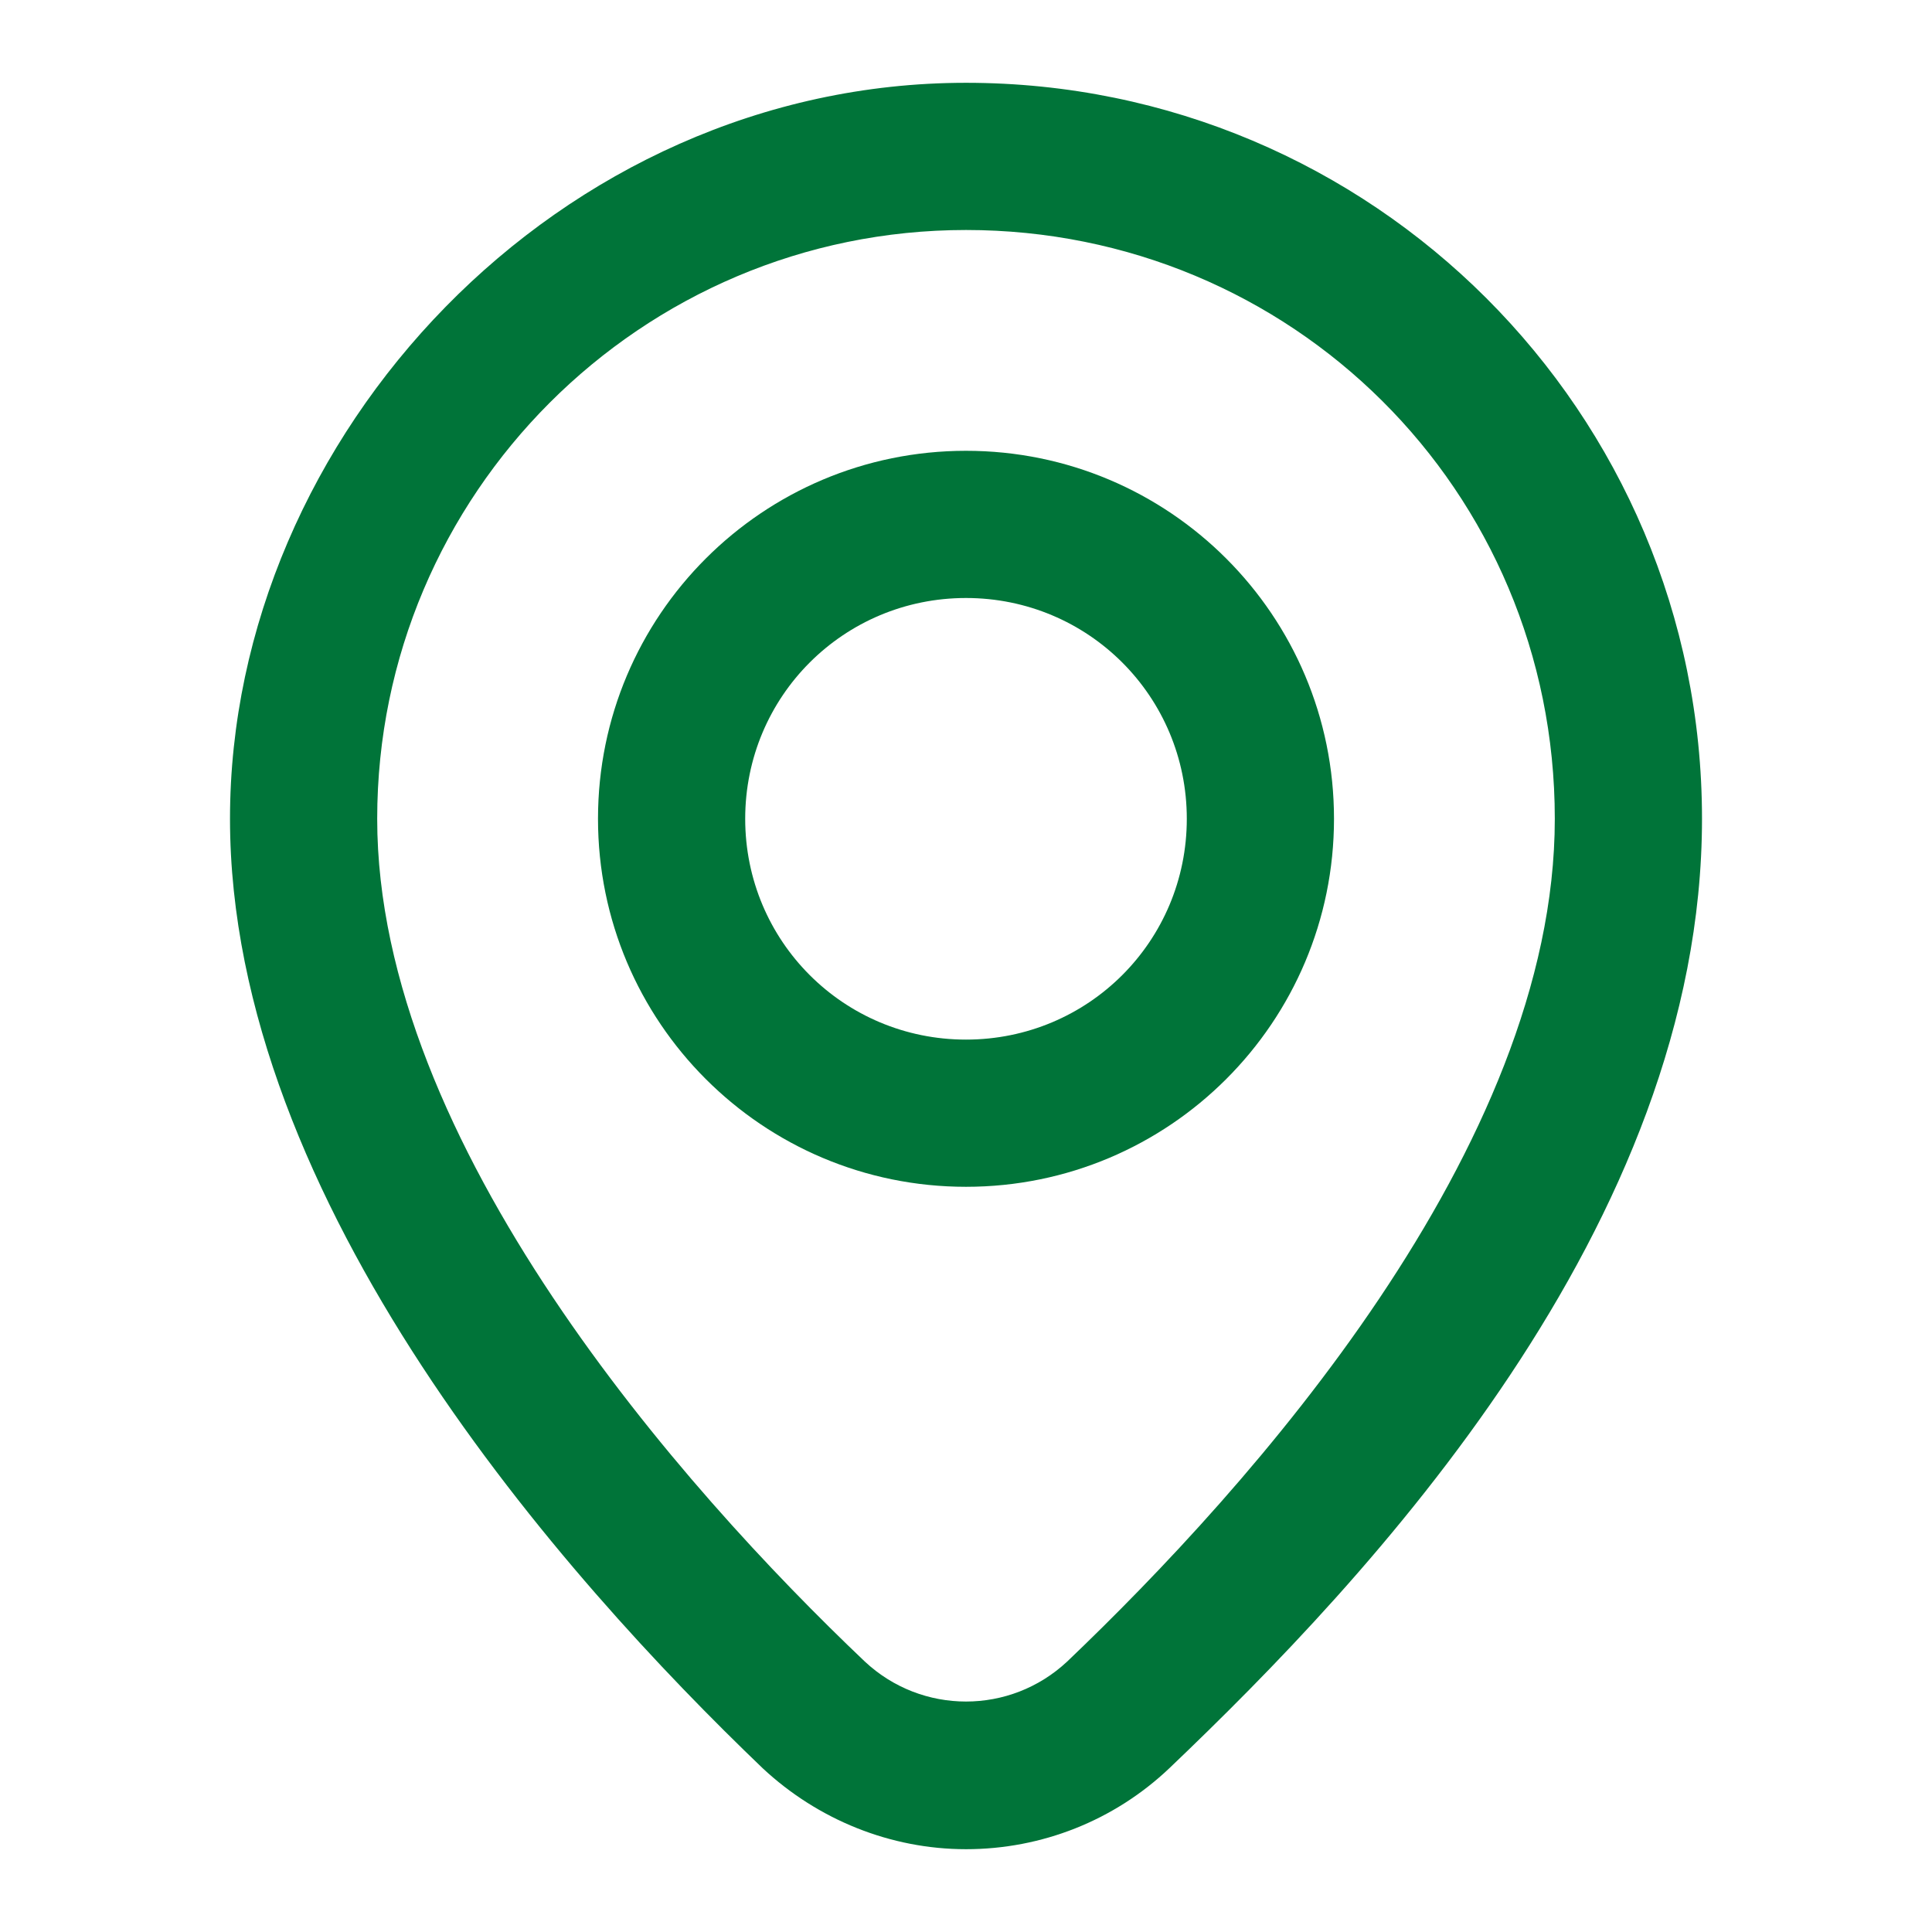
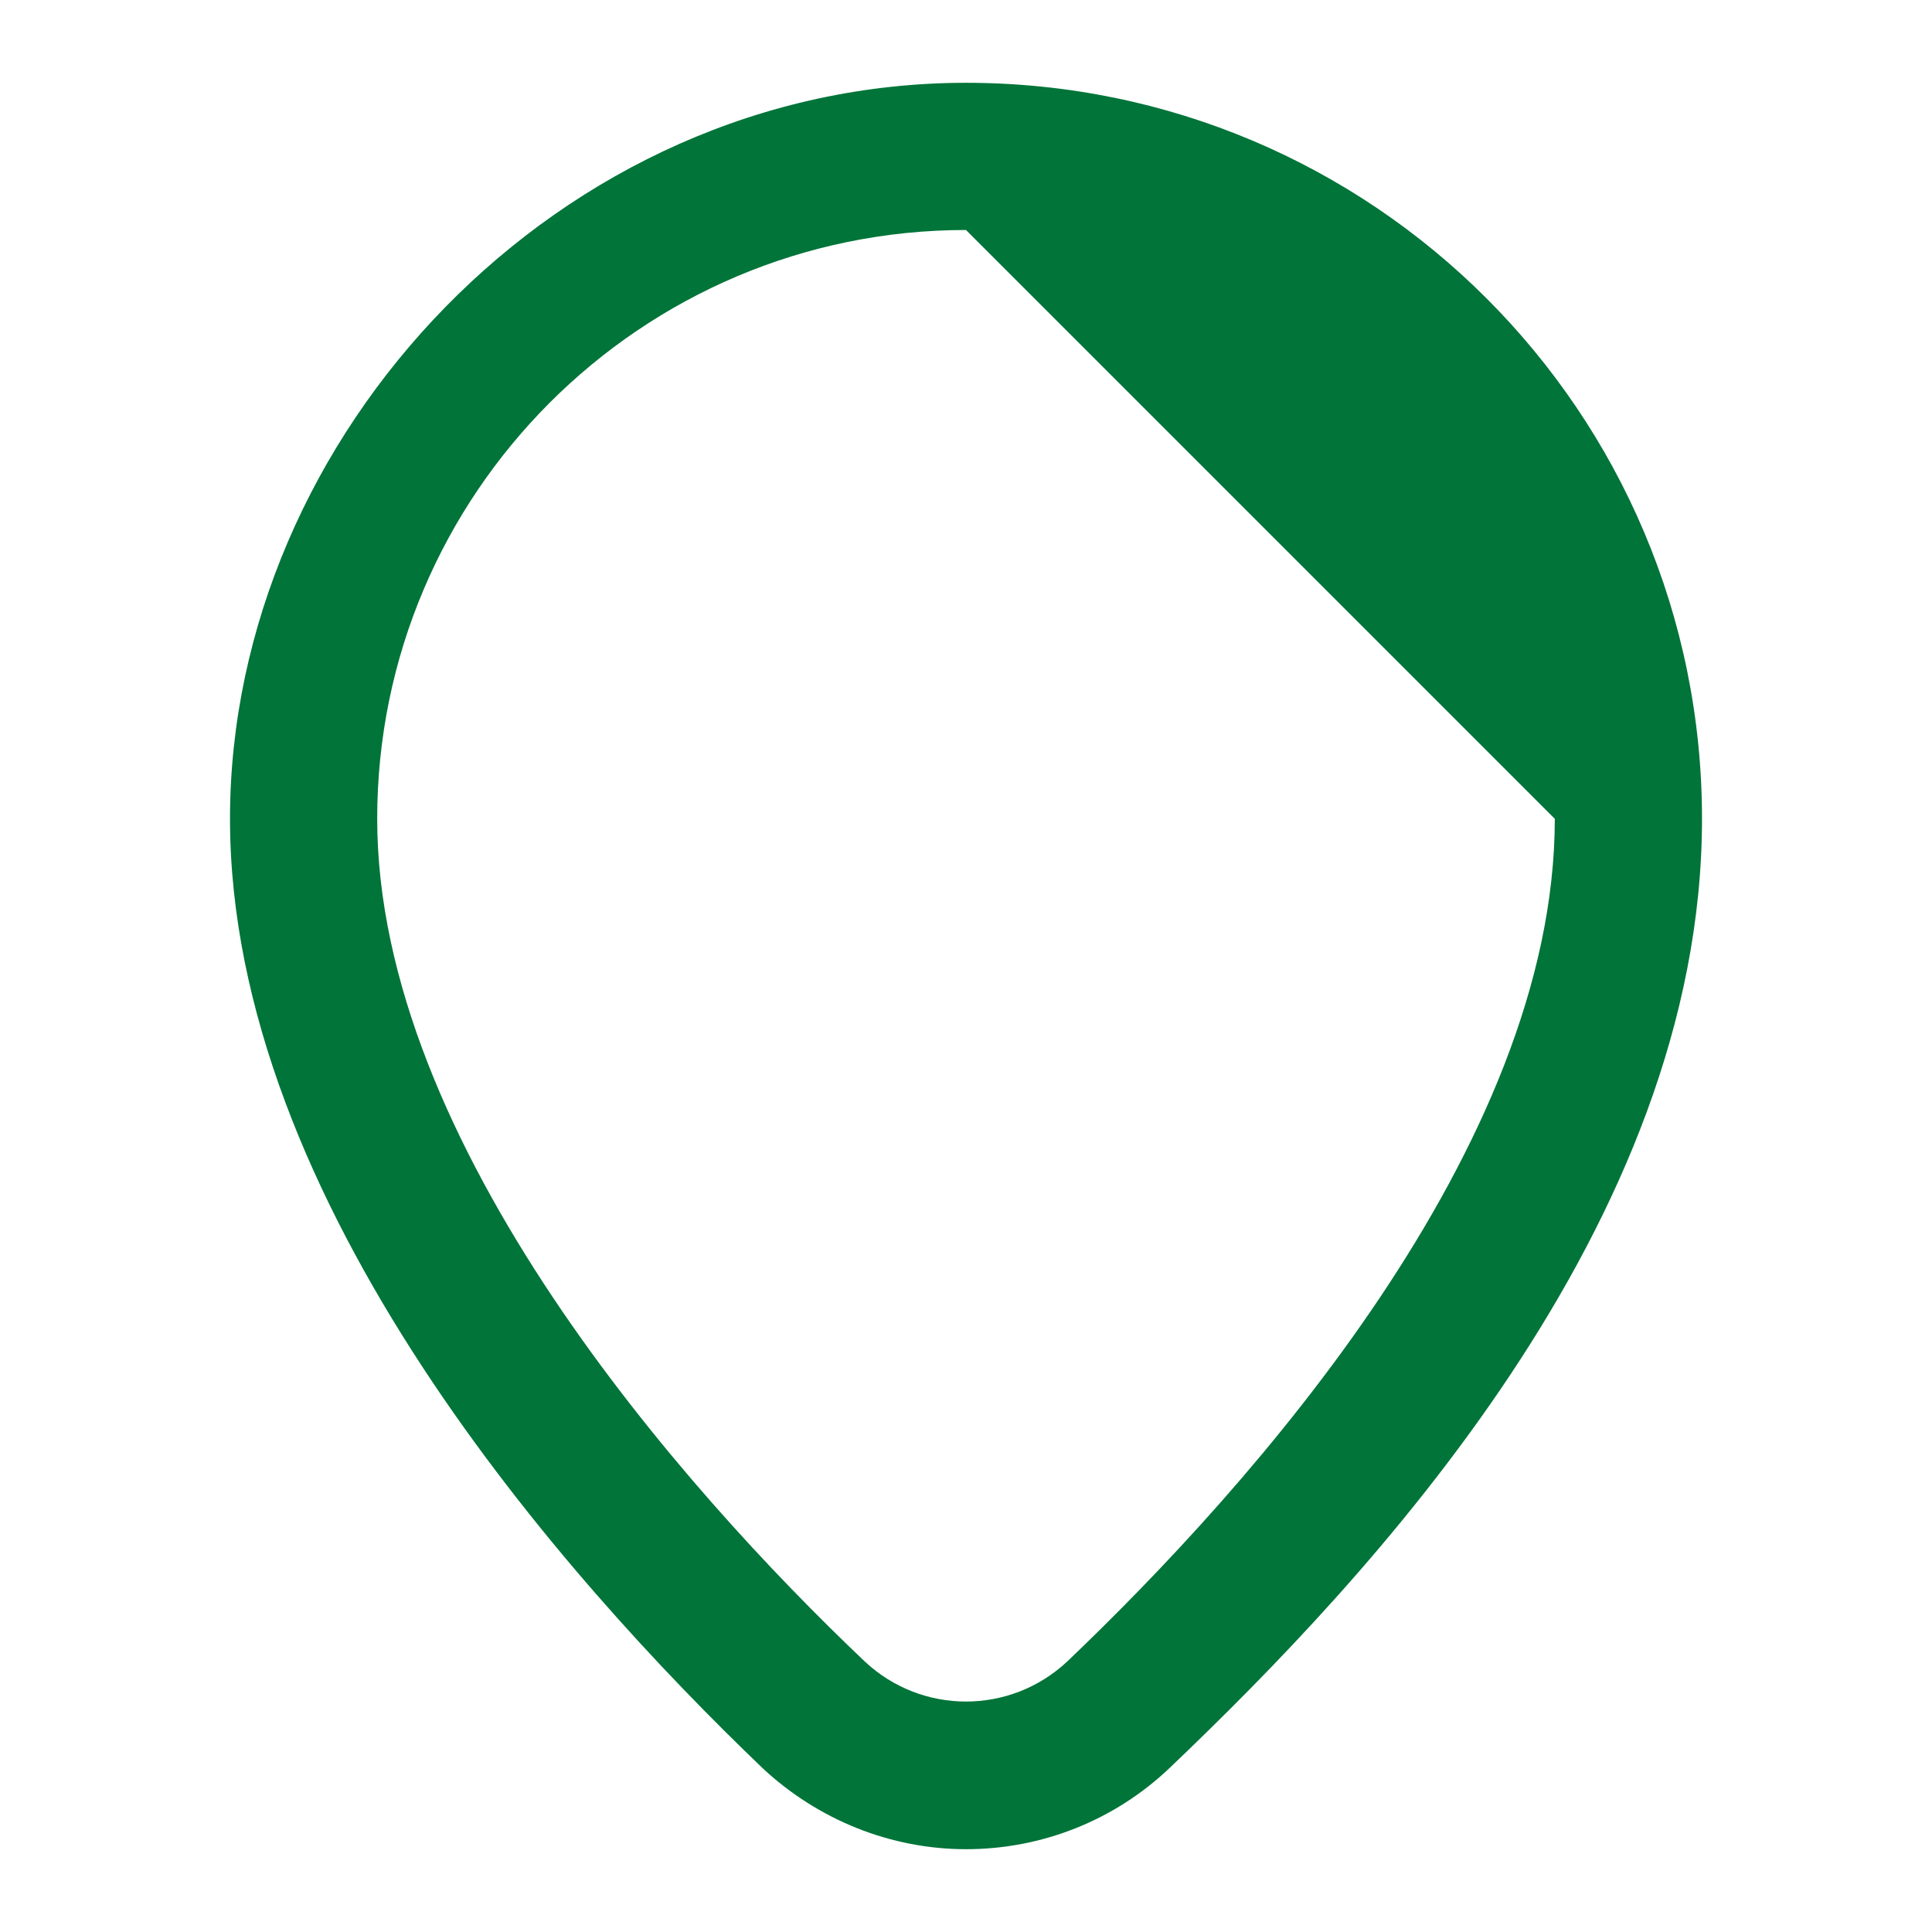
<svg xmlns="http://www.w3.org/2000/svg" version="1.1" viewBox="0 0 210 210">
  <defs>
    <style> .cls-1 { fill: #007439; } </style>
  </defs>
  <g>
    <g id="_Слой_2" data-name="Слой_2">
-       <path class="cls-1" d="M105,201c-8.2,0-16.1-3.2-22.1-8.8-21.6-20.7-57.9-61.5-57.9-103.2S60.8,9,105,9s80,35.8,80,80-36.3,82.6-57.9,103.2c-6,5.7-13.9,8.8-22.1,8.8ZM105,25c-35.3,0-64,28.7-64,64s33.2,72.8,53,91.6c6.2,5.8,15.8,5.8,22,0,19.8-18.9,53-55.8,53-91.6S140.3,25,105,25Z" />
-       <path class="cls-1" d="M105,129c-22.1,0-40-17.9-40-40s17.9-40,40-40,40,17.9,40,40-17.9,40-40,40ZM105,65c-13.3,0-24,10.7-24,24s10.7,24,24,24,24-10.7,24-24-10.7-24-24-24Z" />
+       <path class="cls-1" d="M105,201c-8.2,0-16.1-3.2-22.1-8.8-21.6-20.7-57.9-61.5-57.9-103.2S60.8,9,105,9s80,35.8,80,80-36.3,82.6-57.9,103.2c-6,5.7-13.9,8.8-22.1,8.8ZM105,25c-35.3,0-64,28.7-64,64s33.2,72.8,53,91.6c6.2,5.8,15.8,5.8,22,0,19.8-18.9,53-55.8,53-91.6Z" />
    </g>
  </g>
</svg>